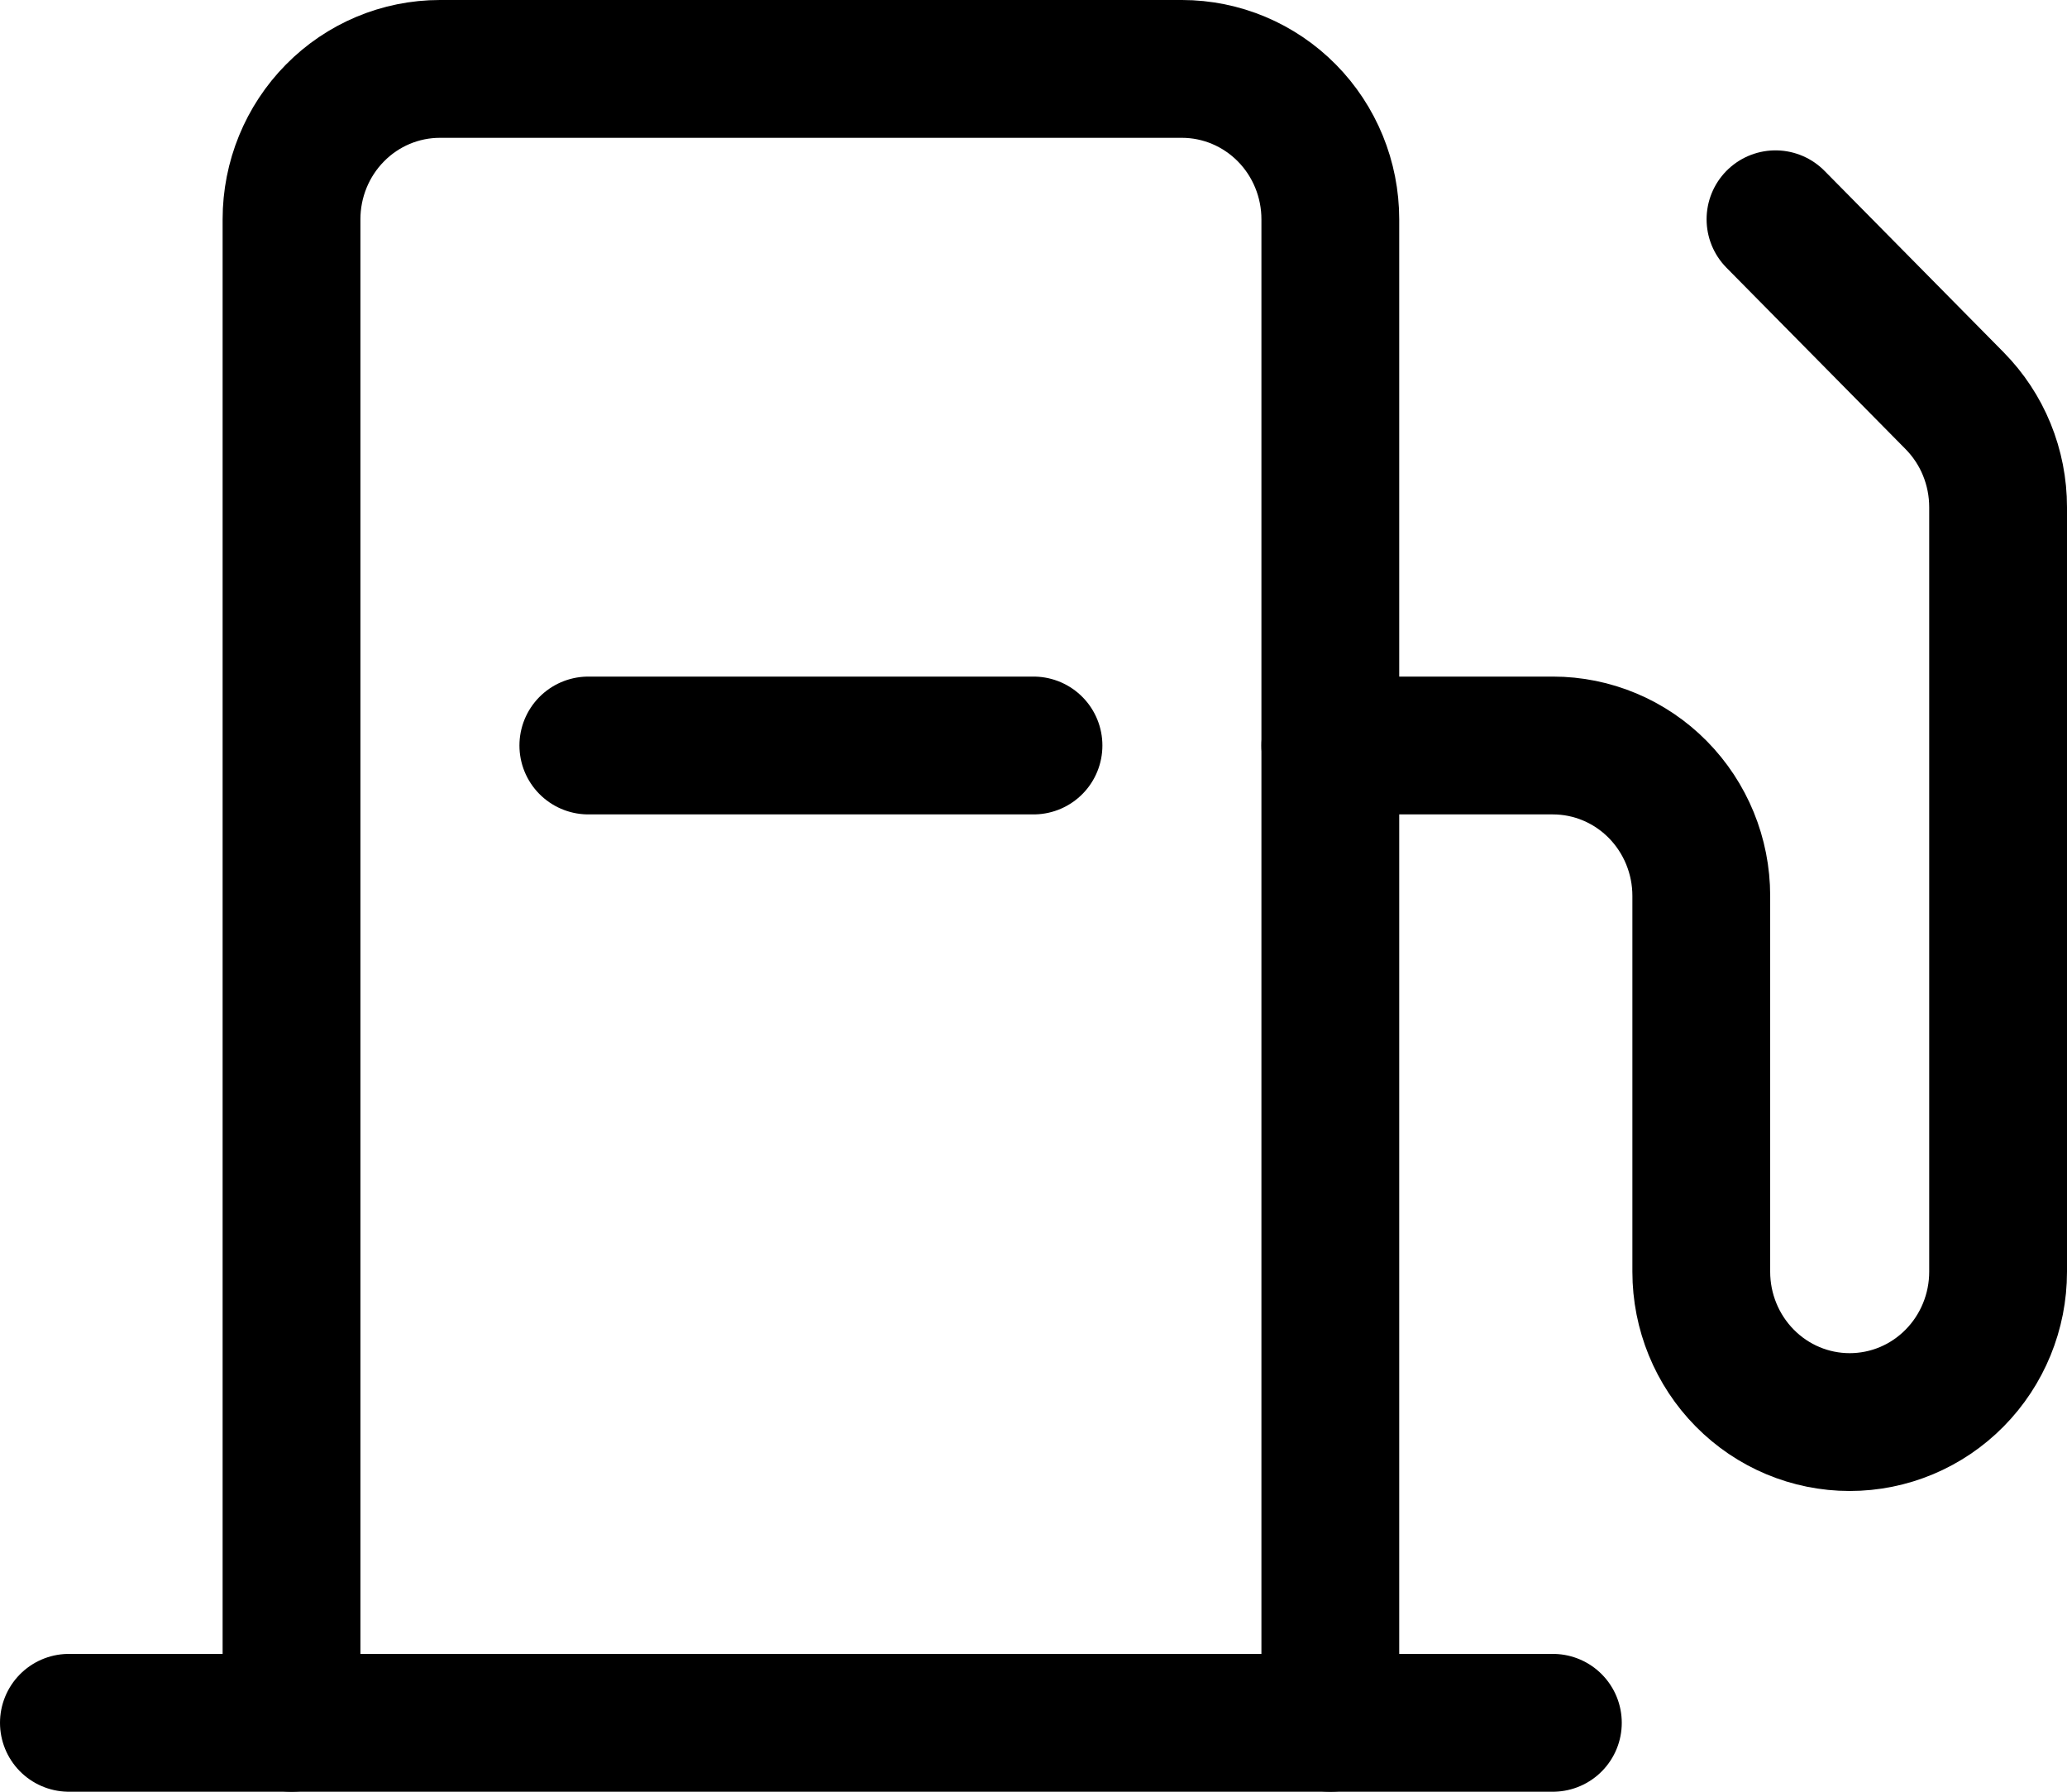
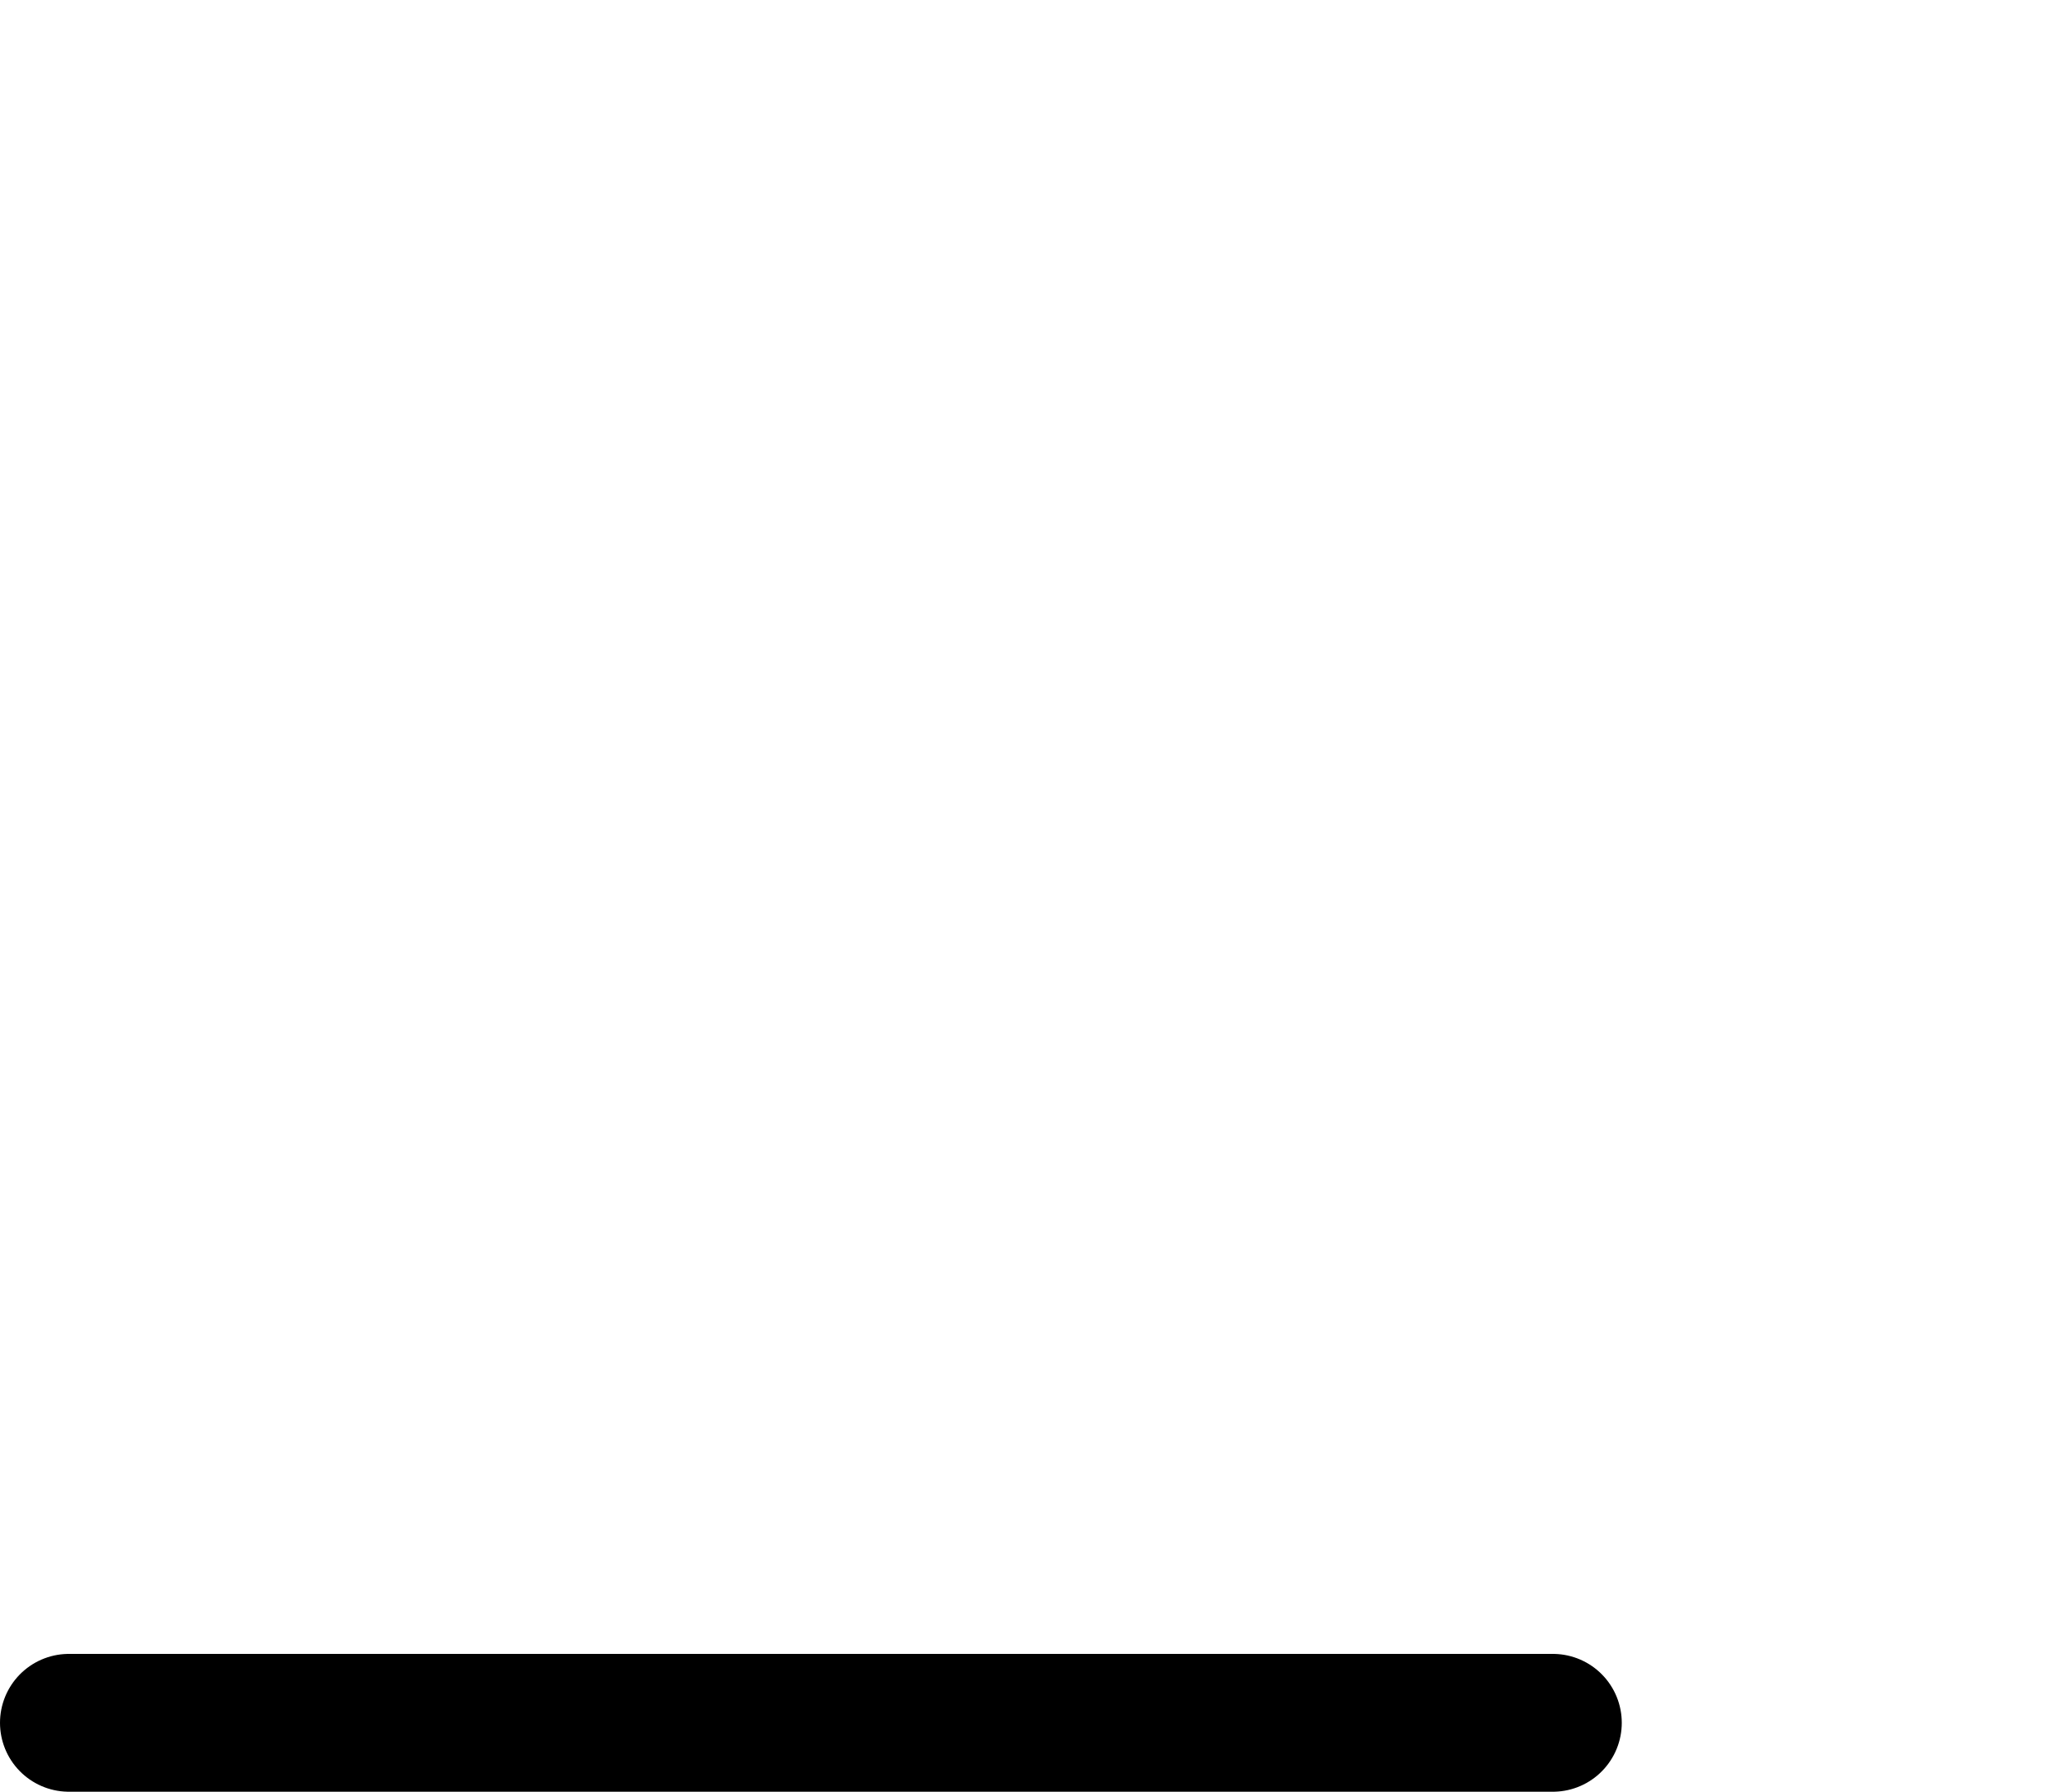
<svg xmlns="http://www.w3.org/2000/svg" width="30" height="26" viewBox="0 0 30 26" fill="none">
  <g id="Group 28">
-     <path id="Vector" d="M4.231 25V3.182C4.231 2.603 4.458 2.048 4.862 1.639C5.265 1.23 5.813 1 6.385 1H17.154C17.725 1 18.273 1.23 18.677 1.639C19.081 2.048 19.308 2.603 19.308 3.182V25" stroke="#03A678" style="stroke:#03A678;stroke:color(display-p3 0.012 0.651 0.471);stroke-opacity:1;" stroke-width="2" stroke-linecap="round" stroke-linejoin="round" />
    <path id="Vector_2" d="M1 25H22.538" stroke="#03A678" style="stroke:#03A678;stroke:color(display-p3 0.012 0.651 0.471);stroke-opacity:1;" stroke-width="2" stroke-linecap="round" stroke-linejoin="round" />
-     <path id="Vector_3" d="M19.308 10.818H22.538C23.11 10.818 23.657 11.048 24.061 11.457C24.465 11.867 24.692 12.421 24.692 13V18.455C24.692 19.033 24.919 19.588 25.323 19.997C25.727 20.407 26.275 20.636 26.846 20.636C27.417 20.636 27.965 20.407 28.369 19.997C28.773 19.588 29 19.033 29 18.455V7.359C29 7.072 28.944 6.788 28.836 6.523C28.728 6.258 28.569 6.018 28.369 5.815L25.769 3.182" stroke="#03A678" style="stroke:#03A678;stroke:color(display-p3 0.012 0.651 0.471);stroke-opacity:1;" stroke-width="2" stroke-linecap="round" stroke-linejoin="round" />
-     <path id="Vector_4" d="M15 10.818H8.539" stroke="#03A678" style="stroke:#03A678;stroke:color(display-p3 0.012 0.651 0.471);stroke-opacity:1;" stroke-width="2" stroke-linecap="round" stroke-linejoin="round" />
  </g>
</svg>